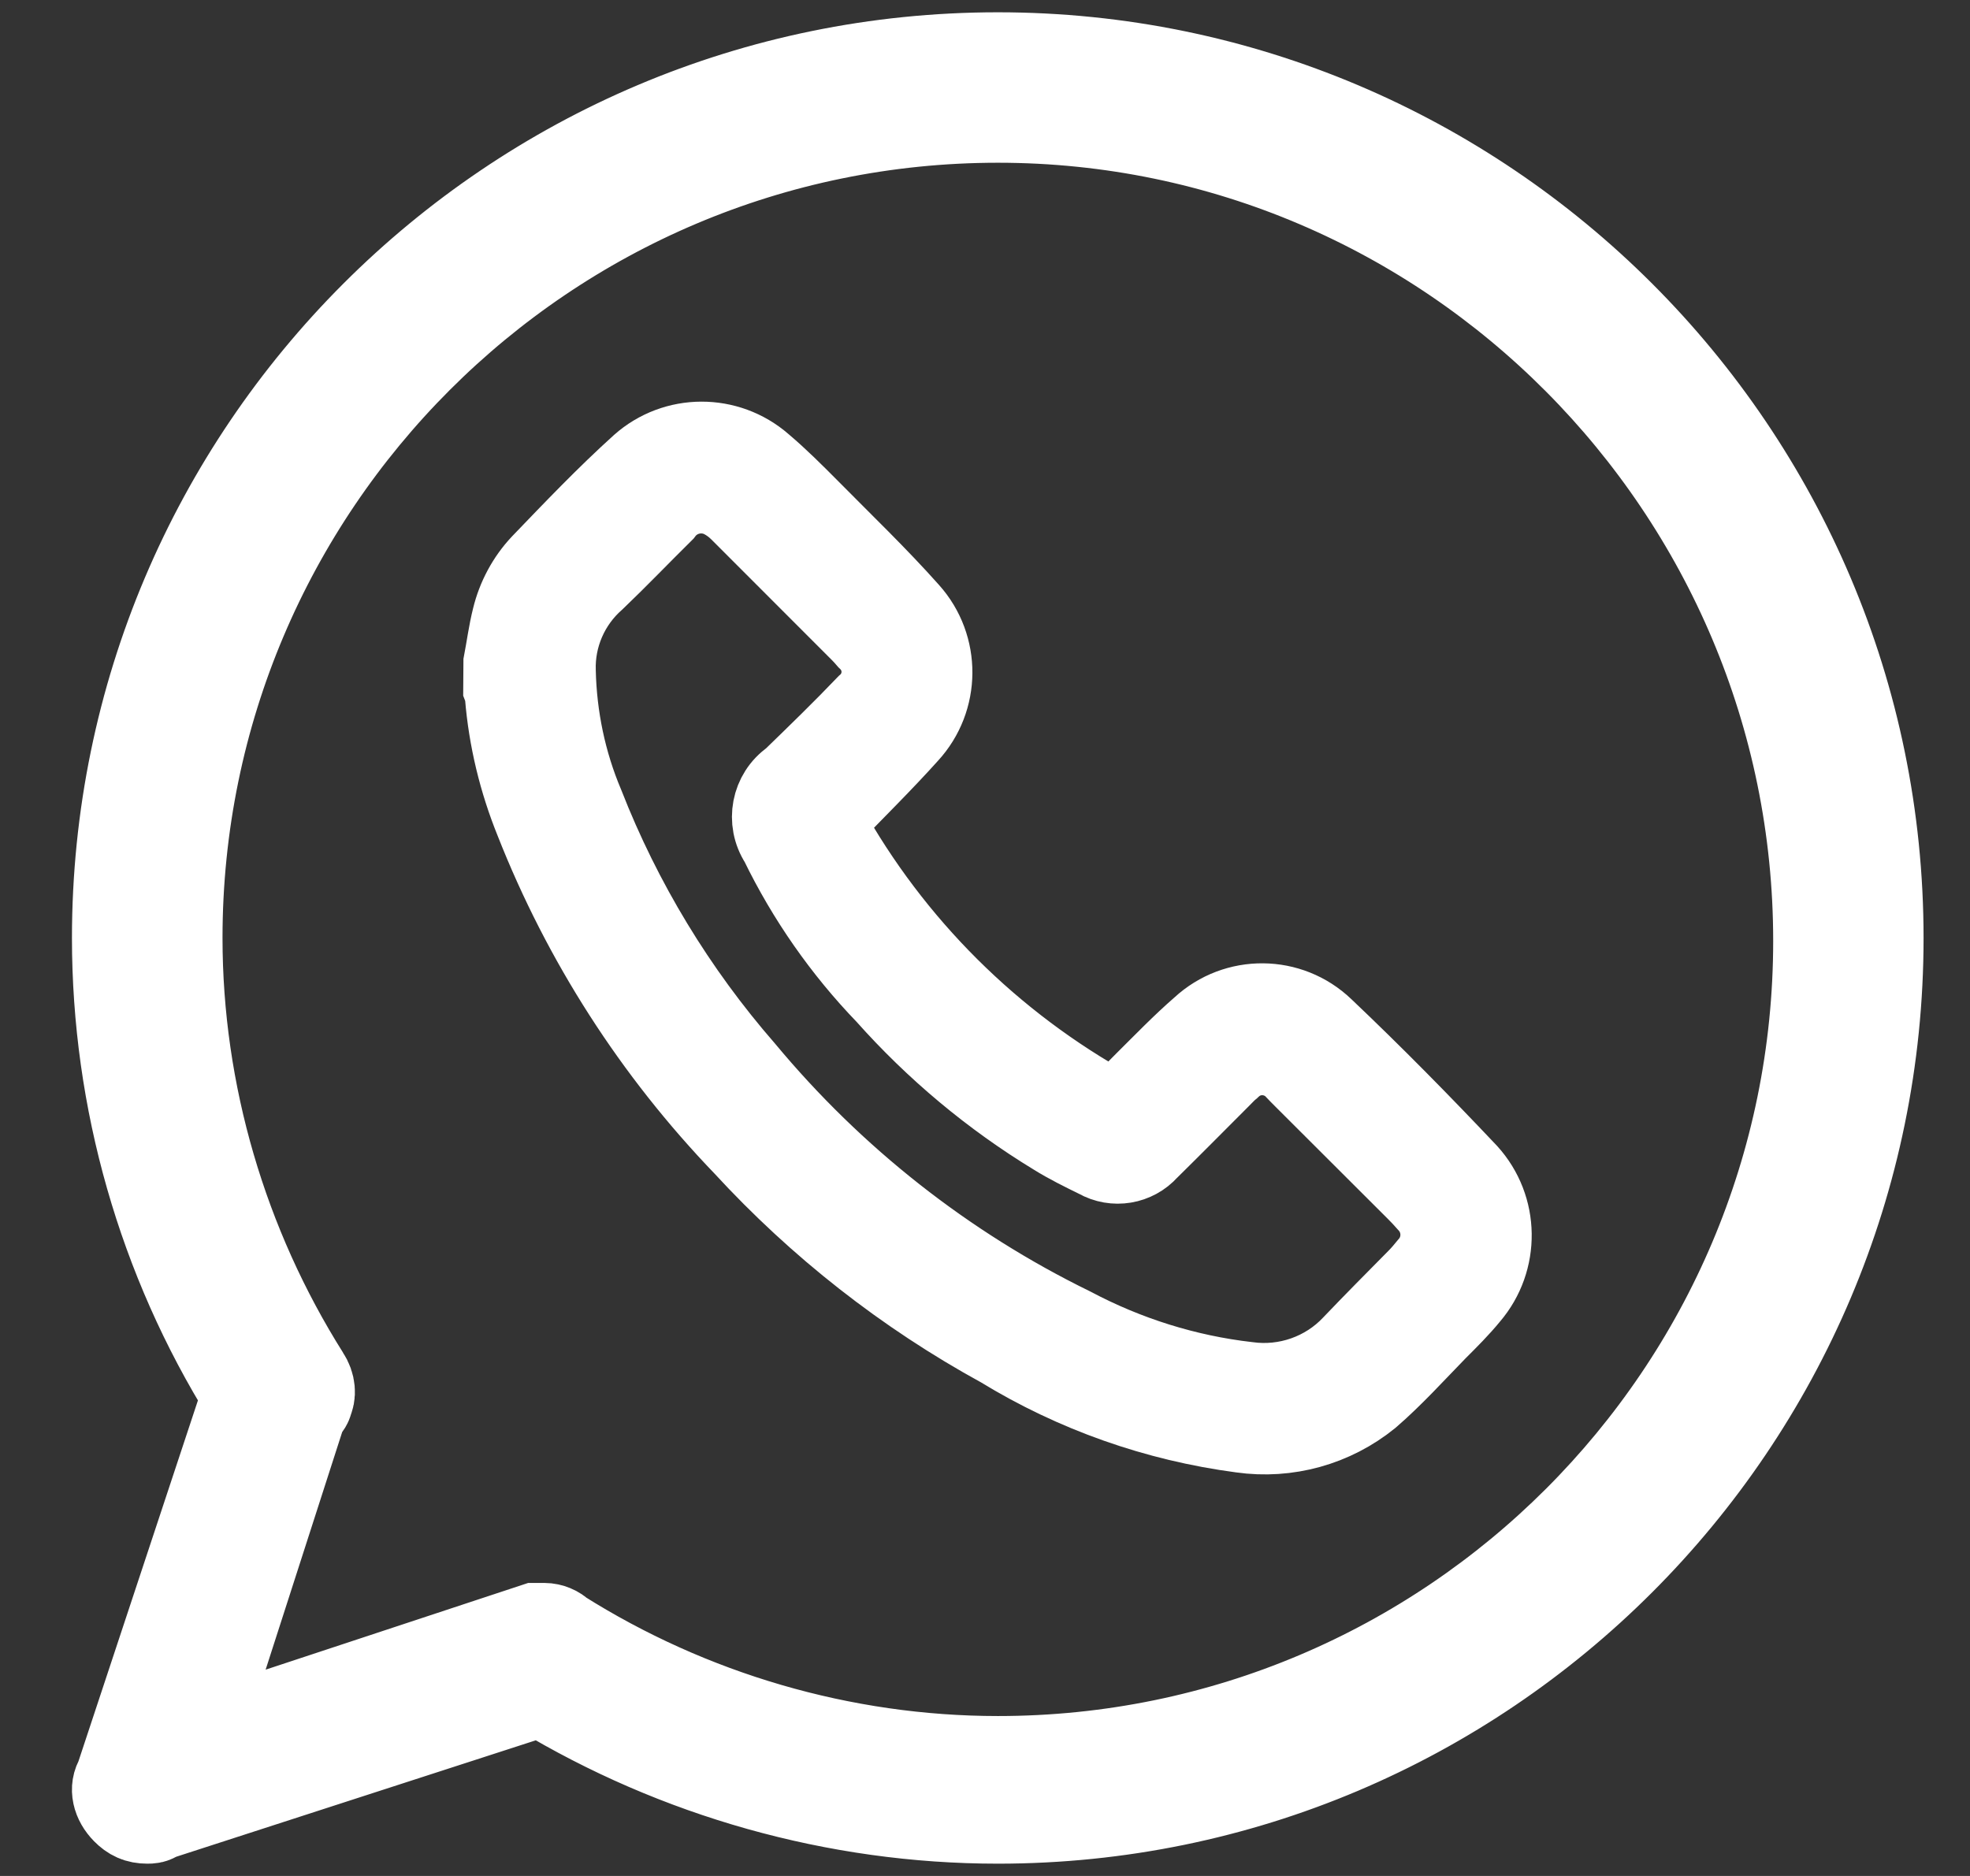
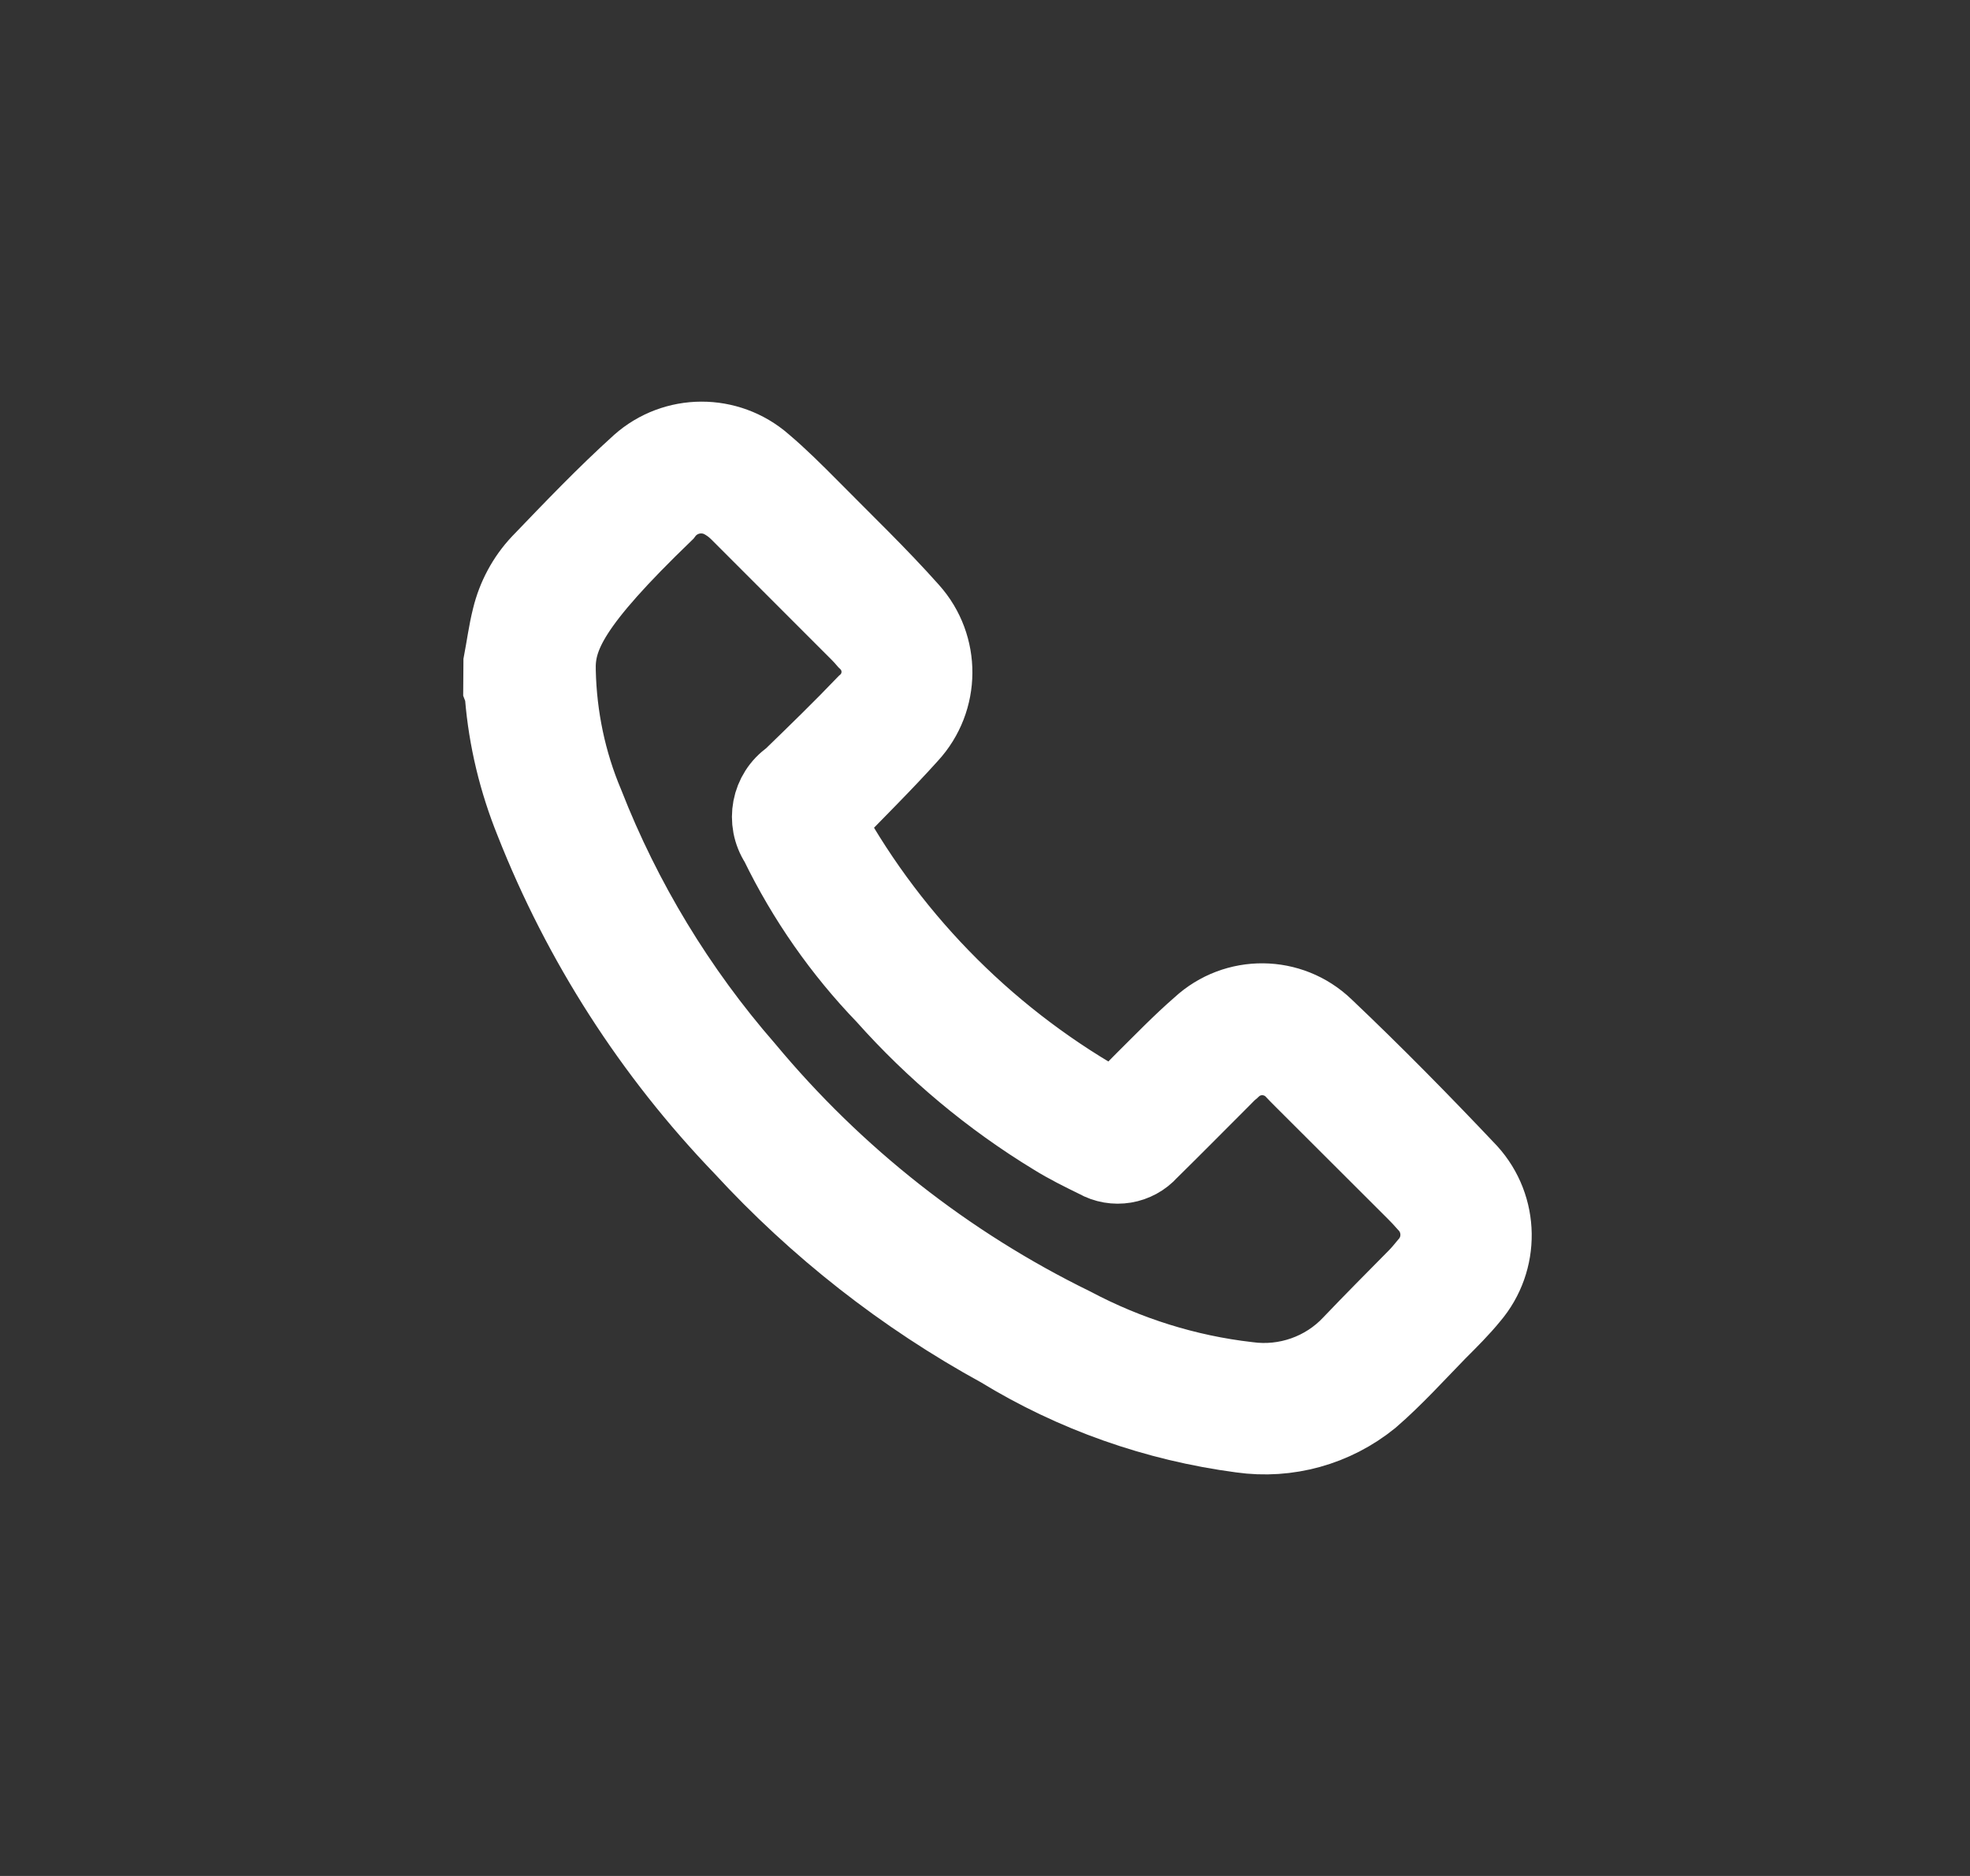
<svg xmlns="http://www.w3.org/2000/svg" version="1.1" id="Layer_1" x="0px" y="0px" width="21px" height="20px" viewBox="0 0 21 20" enable-background="new 0 0 21 20" xml:space="preserve">
  <rect x="0" y="0" width="21" height="20" fill="#333333" stroke="none" />
  <g>
-     <path fill="#FFFFFF" stroke="#FFFFFF" stroke-miterlimit="10" d="M1.57,19.369c-0.091,0-0.151-0.029-0.211-0.09   c-0.091-0.092-0.121-0.213-0.061-0.305l1.359-4.106c-0.906-1.454-1.39-3.146-1.39-4.868c0-5.168,4.201-9.369,9.37-9.369   c5.167,0,9.368,4.201,9.368,9.369c0,5.167-4.2,9.369-9.368,9.369c-1.723,0-3.416-0.484-4.866-1.36l-4.11,1.331   C1.631,19.369,1.601,19.369,1.57,19.369z M5.802,17.376c0.06,0,0.122,0.028,0.15,0.06c1.39,0.877,3.023,1.359,4.686,1.359   c4.834,0,8.764-3.927,8.764-8.764c0-4.836-3.93-8.796-8.764-8.796c-4.836,0-8.766,3.929-8.766,8.765   c0,1.663,0.485,3.295,1.361,4.686c0.061,0.092,0.061,0.184,0.03,0.241c0,0.03-0.03,0.06-0.061,0.093l-1.148,3.564l3.657-1.208   C5.741,17.376,5.772,17.376,5.802,17.376z" />
-   </g>
+     </g>
  <g id="Group_30" transform="translate(-113.713 -18.531)">
-     <path id="Path_6" fill="#FFFFFF" stroke="#FFFFFF" stroke-width="0.75" stroke-miterlimit="10" d="M119.028,25.592   c0.031-0.162,0.052-0.326,0.092-0.485c0.054-0.223,0.165-0.431,0.322-0.598c0.347-0.361,0.694-0.725,1.066-1.061   c0.388-0.345,0.974-0.347,1.367-0.004c0.176,0.149,0.341,0.314,0.505,0.479c0.357,0.362,0.726,0.715,1.063,1.094   c0.351,0.392,0.347,0.986-0.009,1.373c-0.273,0.304-0.566,0.592-0.871,0.908c0.706,1.273,1.758,2.319,3.035,3.023   c0.1-0.104,0.188-0.204,0.281-0.295c0.199-0.197,0.393-0.399,0.605-0.583c0.391-0.361,0.994-0.355,1.377,0.013   c0.527,0.5,1.037,1.019,1.535,1.546c0.353,0.389,0.36,0.979,0.02,1.377c-0.107,0.131-0.227,0.25-0.348,0.371   c-0.236,0.242-0.465,0.496-0.721,0.717c-0.395,0.32-0.904,0.461-1.406,0.39c-0.916-0.121-1.795-0.431-2.583-0.913   c-1.03-0.564-1.96-1.294-2.756-2.159c-0.966-1.004-1.726-2.187-2.236-3.483c-0.174-0.43-0.284-0.884-0.322-1.347   c-0.004-0.026-0.009-0.05-0.018-0.074L119.028,25.592z M119.689,25.685c0.011,0.484,0.11,0.961,0.298,1.406   c0.402,1.028,0.979,1.979,1.703,2.81c0.953,1.146,2.136,2.078,3.475,2.733c0.577,0.306,1.206,0.504,1.853,0.578   c0.397,0.055,0.799-0.086,1.072-0.377c0.225-0.236,0.458-0.47,0.688-0.703c0.045-0.045,0.086-0.094,0.125-0.142   c0.156-0.173,0.149-0.437-0.012-0.603c-0.039-0.045-0.08-0.088-0.121-0.129l-1.207-1.205c-0.024-0.023-0.05-0.051-0.076-0.078   c-0.155-0.174-0.424-0.192-0.6-0.037c-0.008,0.006-0.018,0.014-0.023,0.021c-0.037,0.029-0.068,0.065-0.104,0.1   c-0.255,0.255-0.509,0.512-0.767,0.766c-0.153,0.172-0.406,0.214-0.606,0.1c-0.155-0.076-0.312-0.153-0.458-0.244   c-0.674-0.41-1.284-0.92-1.809-1.51c-0.464-0.481-0.849-1.033-1.141-1.633c-0.16-0.246-0.098-0.574,0.142-0.741   c0.268-0.26,0.535-0.519,0.792-0.788c0.174-0.149,0.195-0.41,0.046-0.584c-0.012-0.014-0.024-0.027-0.037-0.039   c-0.024-0.028-0.048-0.055-0.075-0.082c-0.427-0.427-0.853-0.854-1.281-1.282c-0.052-0.053-0.111-0.097-0.176-0.131   c-0.196-0.098-0.435-0.042-0.566,0.134c-0.245,0.242-0.481,0.489-0.729,0.726C119.825,24.988,119.677,25.331,119.689,25.685z" />
+     <path id="Path_6" fill="#FFFFFF" stroke="#FFFFFF" stroke-width="0.75" stroke-miterlimit="10" d="M119.028,25.592   c0.031-0.162,0.052-0.326,0.092-0.485c0.054-0.223,0.165-0.431,0.322-0.598c0.347-0.361,0.694-0.725,1.066-1.061   c0.388-0.345,0.974-0.347,1.367-0.004c0.176,0.149,0.341,0.314,0.505,0.479c0.357,0.362,0.726,0.715,1.063,1.094   c0.351,0.392,0.347,0.986-0.009,1.373c-0.273,0.304-0.566,0.592-0.871,0.908c0.706,1.273,1.758,2.319,3.035,3.023   c0.1-0.104,0.188-0.204,0.281-0.295c0.199-0.197,0.393-0.399,0.605-0.583c0.391-0.361,0.994-0.355,1.377,0.013   c0.527,0.5,1.037,1.019,1.535,1.546c0.353,0.389,0.36,0.979,0.02,1.377c-0.107,0.131-0.227,0.25-0.348,0.371   c-0.236,0.242-0.465,0.496-0.721,0.717c-0.395,0.32-0.904,0.461-1.406,0.39c-0.916-0.121-1.795-0.431-2.583-0.913   c-1.03-0.564-1.96-1.294-2.756-2.159c-0.966-1.004-1.726-2.187-2.236-3.483c-0.174-0.43-0.284-0.884-0.322-1.347   c-0.004-0.026-0.009-0.05-0.018-0.074L119.028,25.592z M119.689,25.685c0.011,0.484,0.11,0.961,0.298,1.406   c0.402,1.028,0.979,1.979,1.703,2.81c0.953,1.146,2.136,2.078,3.475,2.733c0.577,0.306,1.206,0.504,1.853,0.578   c0.397,0.055,0.799-0.086,1.072-0.377c0.225-0.236,0.458-0.47,0.688-0.703c0.045-0.045,0.086-0.094,0.125-0.142   c0.156-0.173,0.149-0.437-0.012-0.603c-0.039-0.045-0.08-0.088-0.121-0.129l-1.207-1.205c-0.024-0.023-0.05-0.051-0.076-0.078   c-0.155-0.174-0.424-0.192-0.6-0.037c-0.008,0.006-0.018,0.014-0.023,0.021c-0.037,0.029-0.068,0.065-0.104,0.1   c-0.255,0.255-0.509,0.512-0.767,0.766c-0.153,0.172-0.406,0.214-0.606,0.1c-0.155-0.076-0.312-0.153-0.458-0.244   c-0.674-0.41-1.284-0.92-1.809-1.51c-0.464-0.481-0.849-1.033-1.141-1.633c-0.16-0.246-0.098-0.574,0.142-0.741   c0.268-0.26,0.535-0.519,0.792-0.788c0.174-0.149,0.195-0.41,0.046-0.584c-0.012-0.014-0.024-0.027-0.037-0.039   c-0.024-0.028-0.048-0.055-0.075-0.082c-0.427-0.427-0.853-0.854-1.281-1.282c-0.052-0.053-0.111-0.097-0.176-0.131   c-0.196-0.098-0.435-0.042-0.566,0.134C119.825,24.988,119.677,25.331,119.689,25.685z" />
  </g>
</svg>